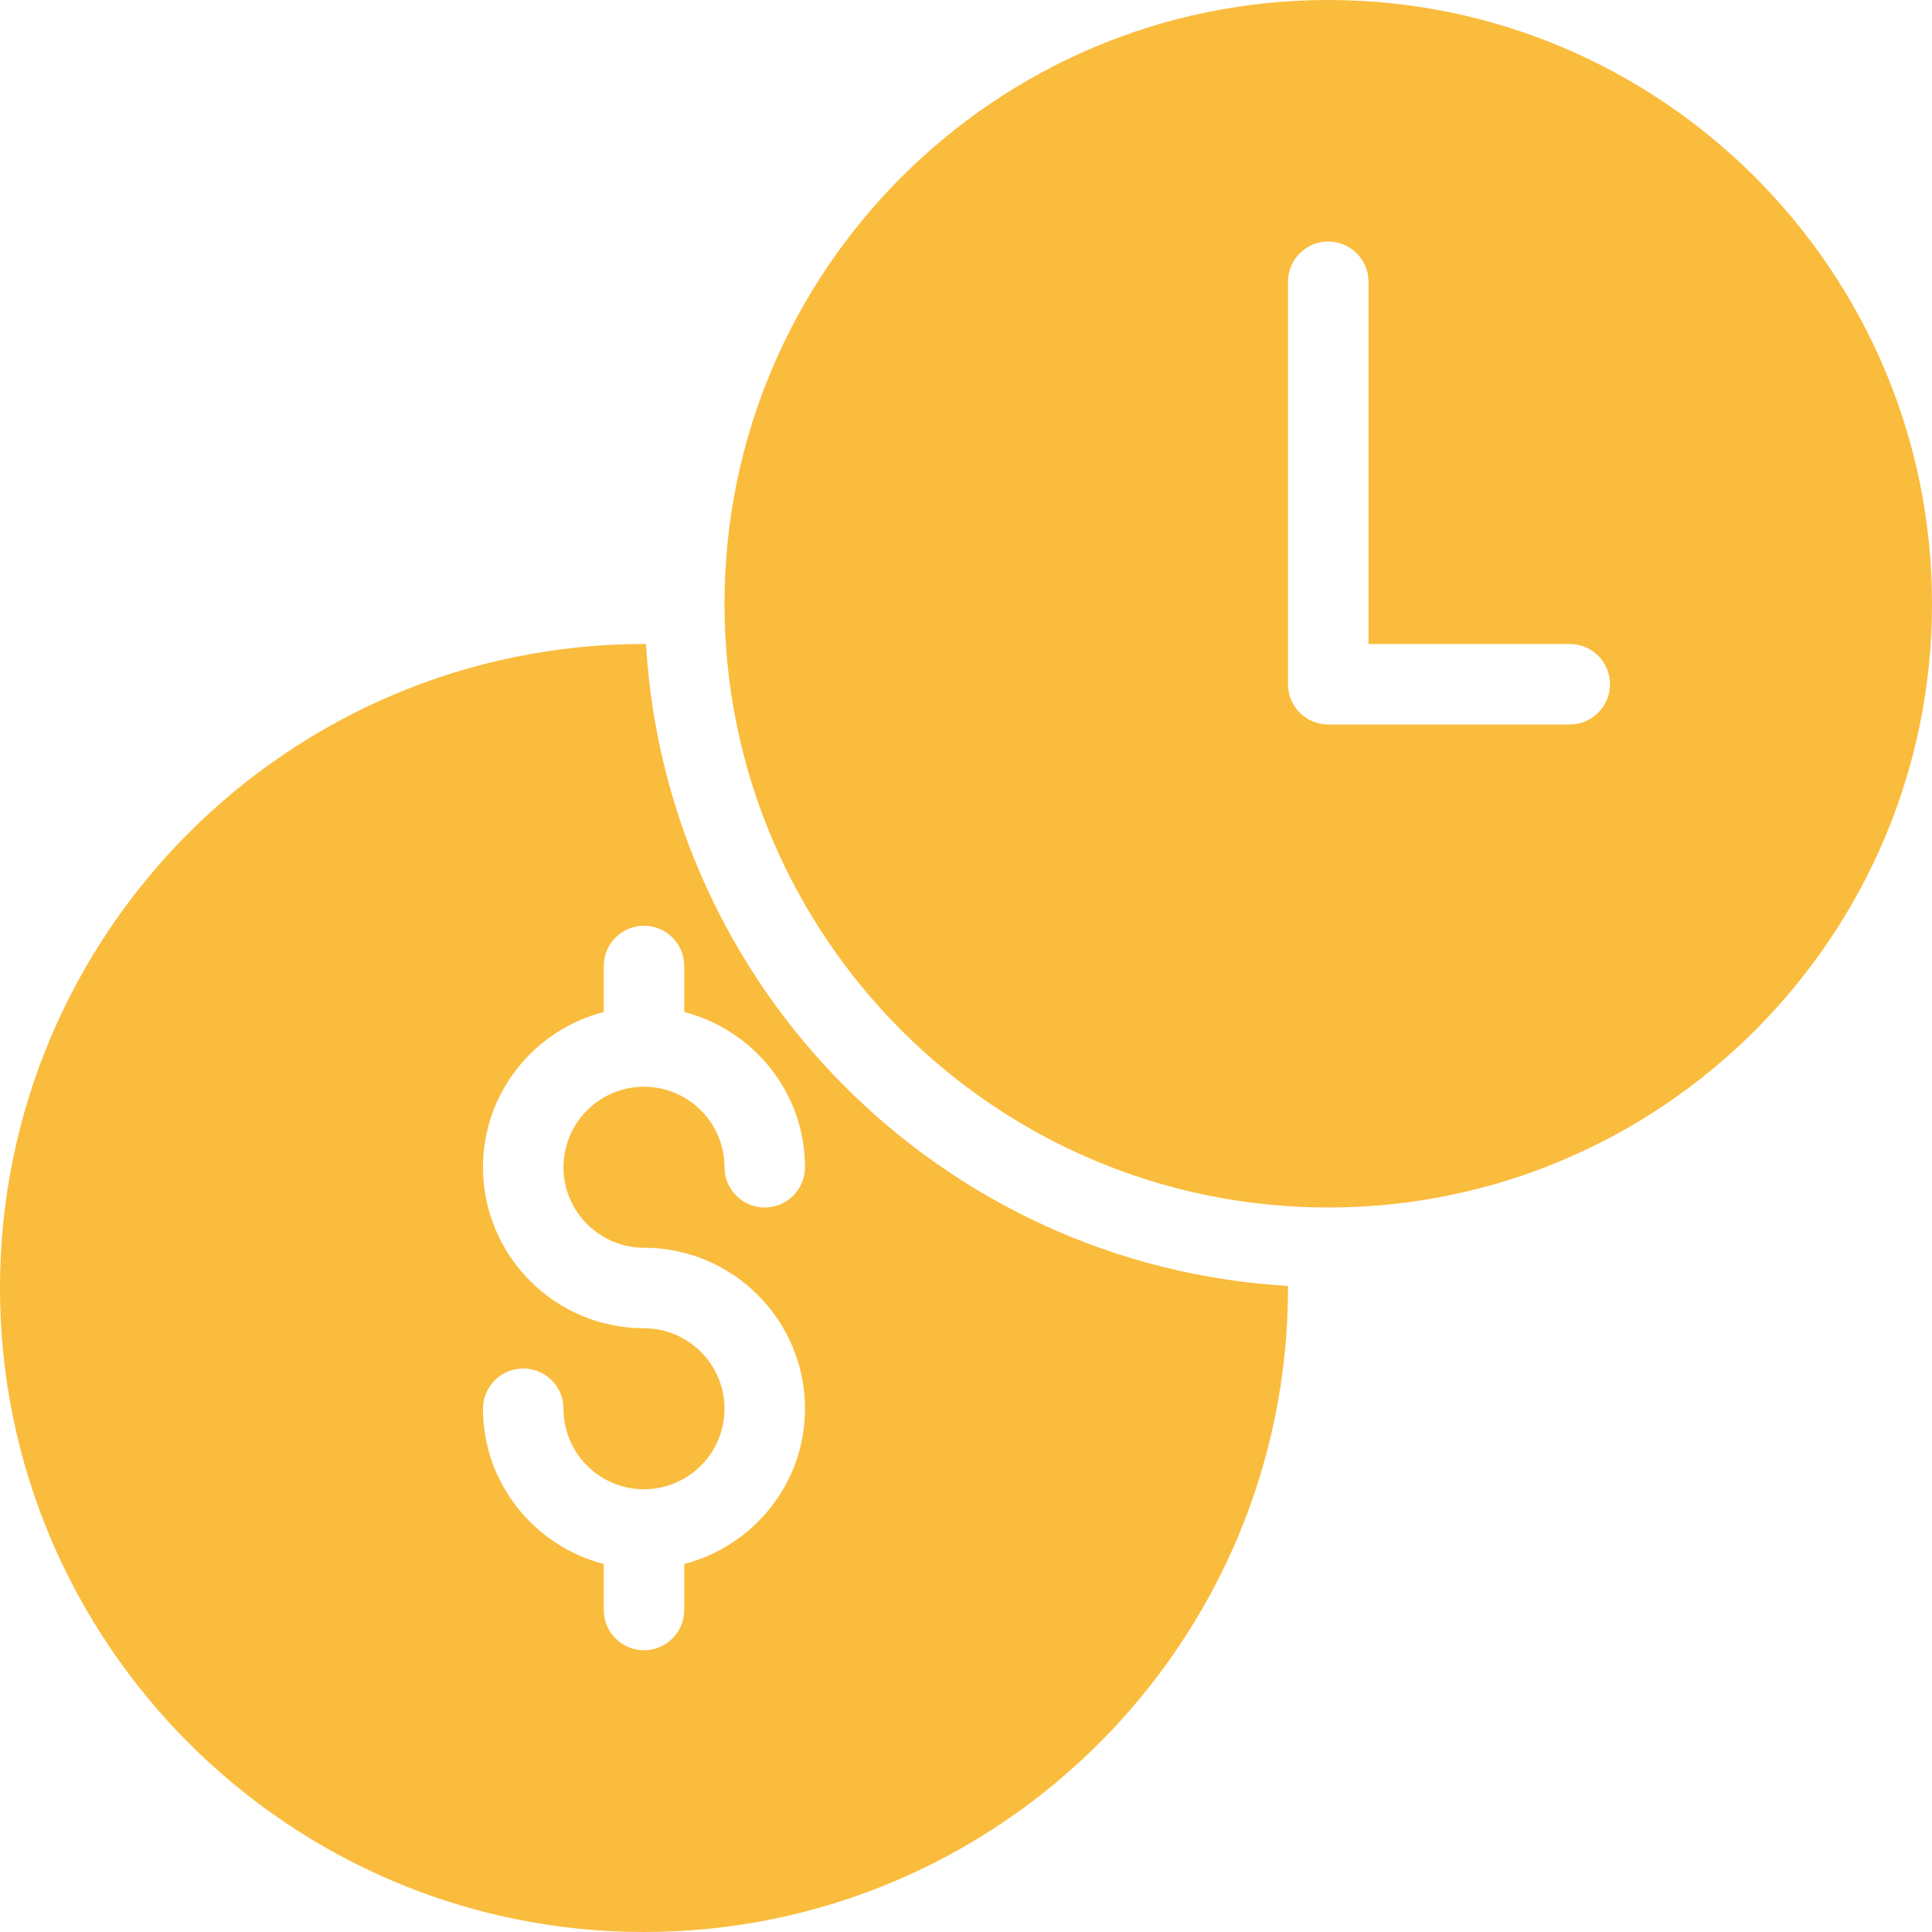
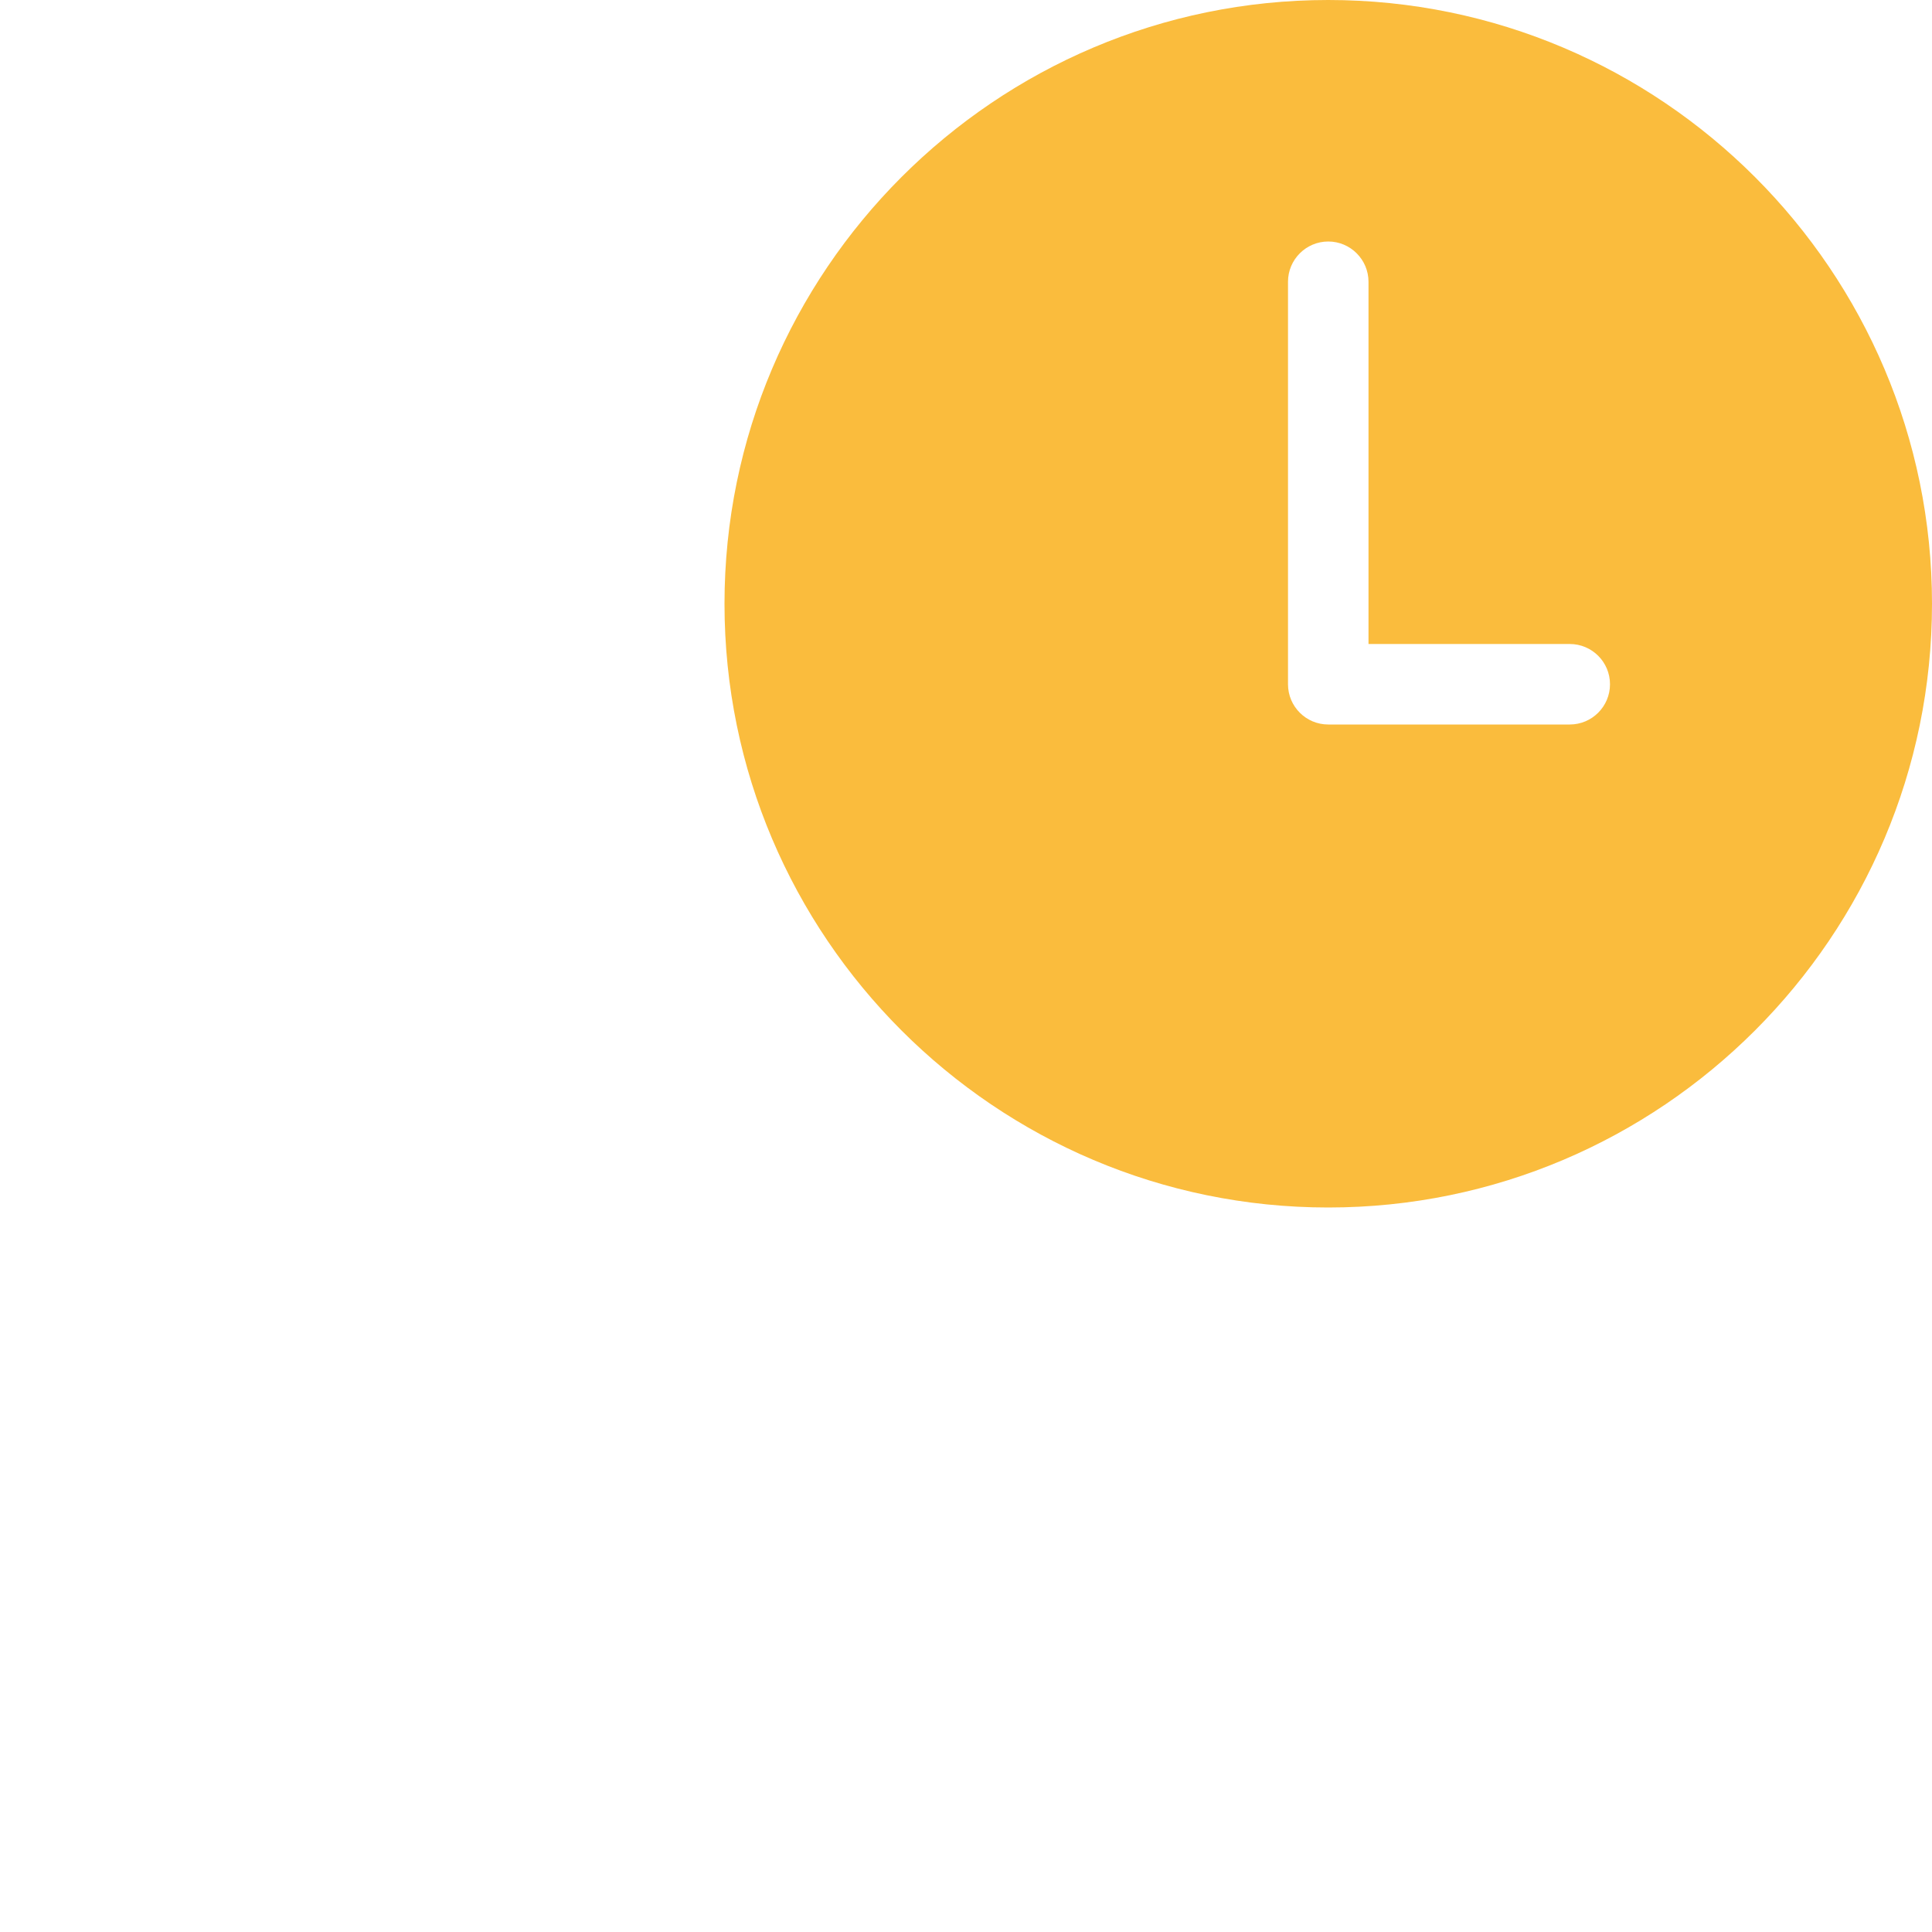
<svg xmlns="http://www.w3.org/2000/svg" xmlns:ns1="http://www.serif.com/" width="48" height="48" viewBox="0 0 48 48" version="1.1" xml:space="preserve" style="fill-rule:evenodd;clip-rule:evenodd;stroke-linejoin:round;stroke-miterlimit:2;">
  <g id="Layer-1" ns1:id="Layer 1">
-     <path d="M16,31c2.204,0 4,1.794 4,4c0,1.858 -1.282,3.41 -3,3.858l0,1.142c0,0.55 -0.448,1 -1,1c-0.552,0 -1,-0.45 -1,-1l0,-1.142c-1.72,-0.448 -3,-2 -3,-3.858c0,-0.552 0.448,-1 1,-1c0.552,0 1,0.448 1,1c0,1.102 0.896,2 2,2c1.102,0 2,-0.898 2,-2c0,-1.104 -0.898,-2 -2,-2c-2.206,0 -4,-1.796 -4,-4c0,-1.86 1.28,-3.412 3,-3.858l0,-1.142c0,-0.552 0.448,-1 1,-1c0.552,0 1,0.448 1,1l0,1.142c1.718,0.448 3,2 3,3.858c0,0.55 -0.448,1 -1,1c-0.552,0 -1,-0.45 -1,-1c0,-1.104 -0.898,-2 -2,-2c-1.104,0 -2,0.896 -2,2c0,1.102 0.896,2 2,2m0.05,-14.998c-0.016,-0.002 -0.034,-0.002 -0.05,-0.002c-8.822,0 -16,7.176 -16,16c0,8.822 7.178,16 16,16c8.822,0 16,-7.178 16,-16c0,-0.018 -0.004,-0.034 -0.004,-0.052c-8.572,-0.502 -15.442,-7.374 -15.946,-15.946" style="fill:#fabc3d;fill-rule:nonzero;" />
    <path d="M39,18l-6,0c-0.552,0 -1,-0.448 -1,-1l0,-10c0,-0.55 0.448,-1 1,-1c0.552,0 1,0.45 1,1l0,9l5,0c0.552,0 1,0.448 1,1c0,0.552 -0.448,1 -1,1m-6,-18c-8.272,0 -15,6.73 -15,15c0,8.272 6.728,15 15,15c8.272,0 15,-6.728 15,-15c0,-8.27 -6.728,-15 -15,-15" style="fill:#fabc3d;fill-rule:nonzero;" />
  </g>
</svg>